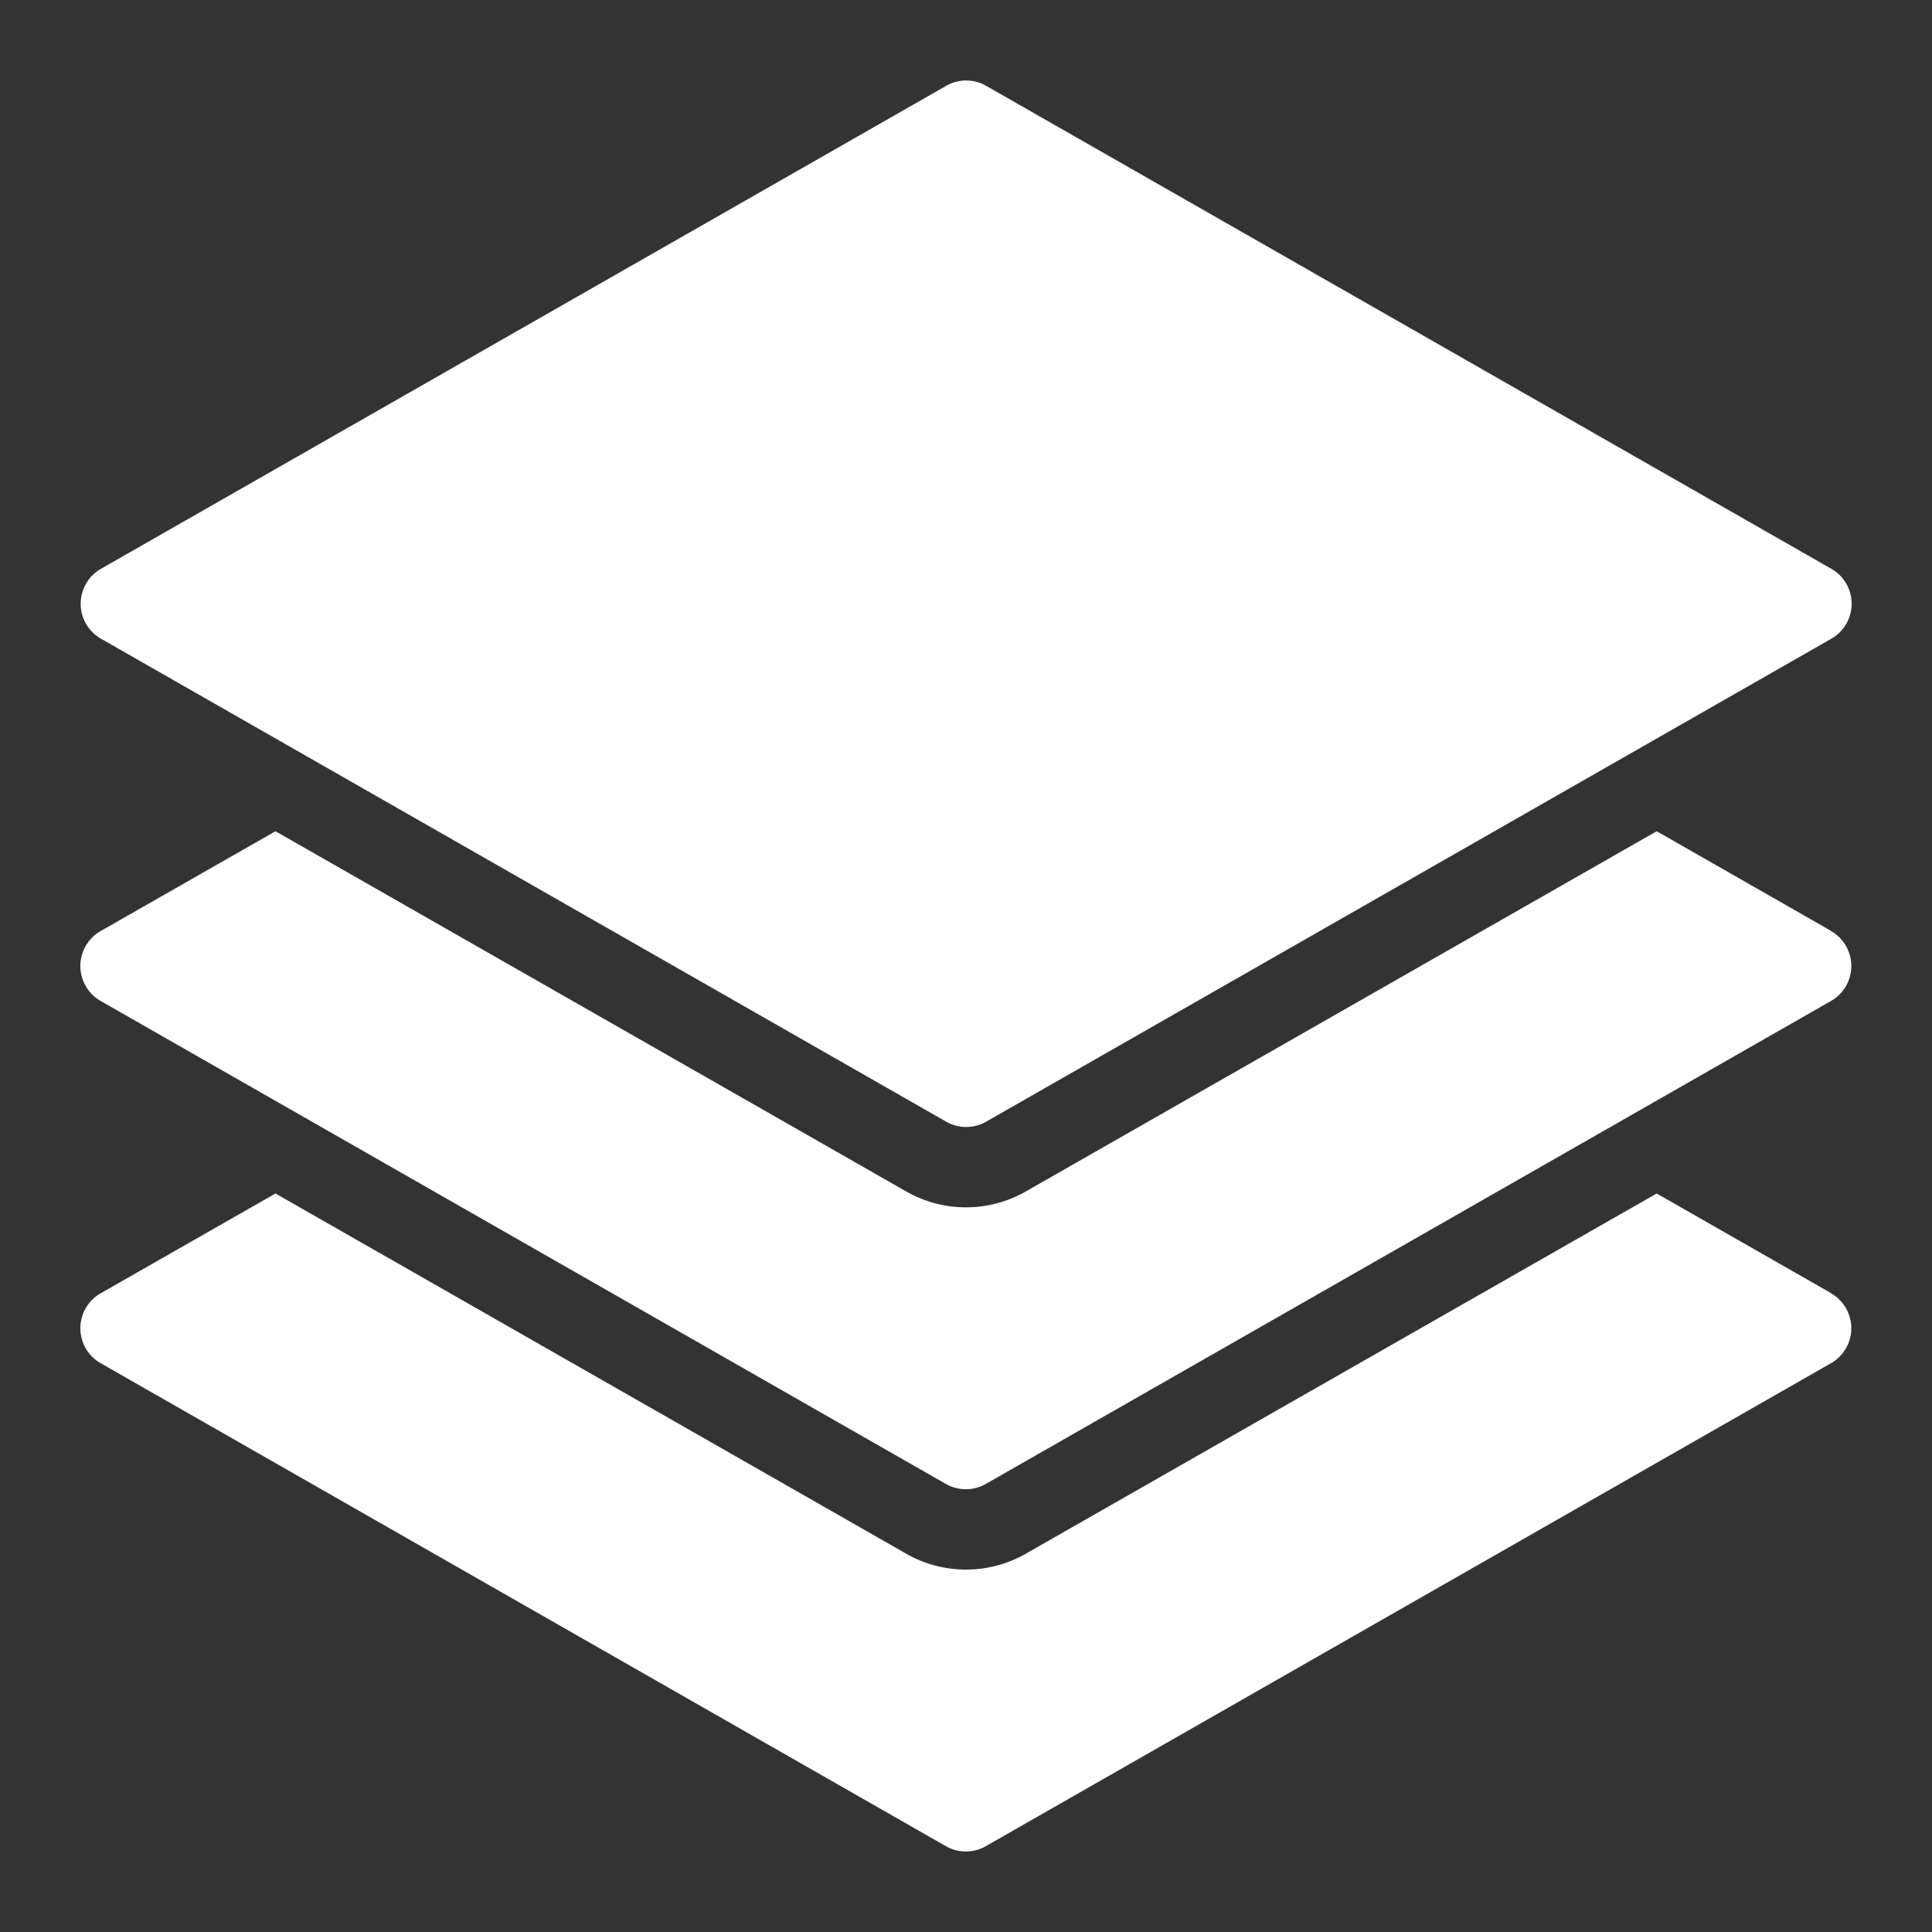
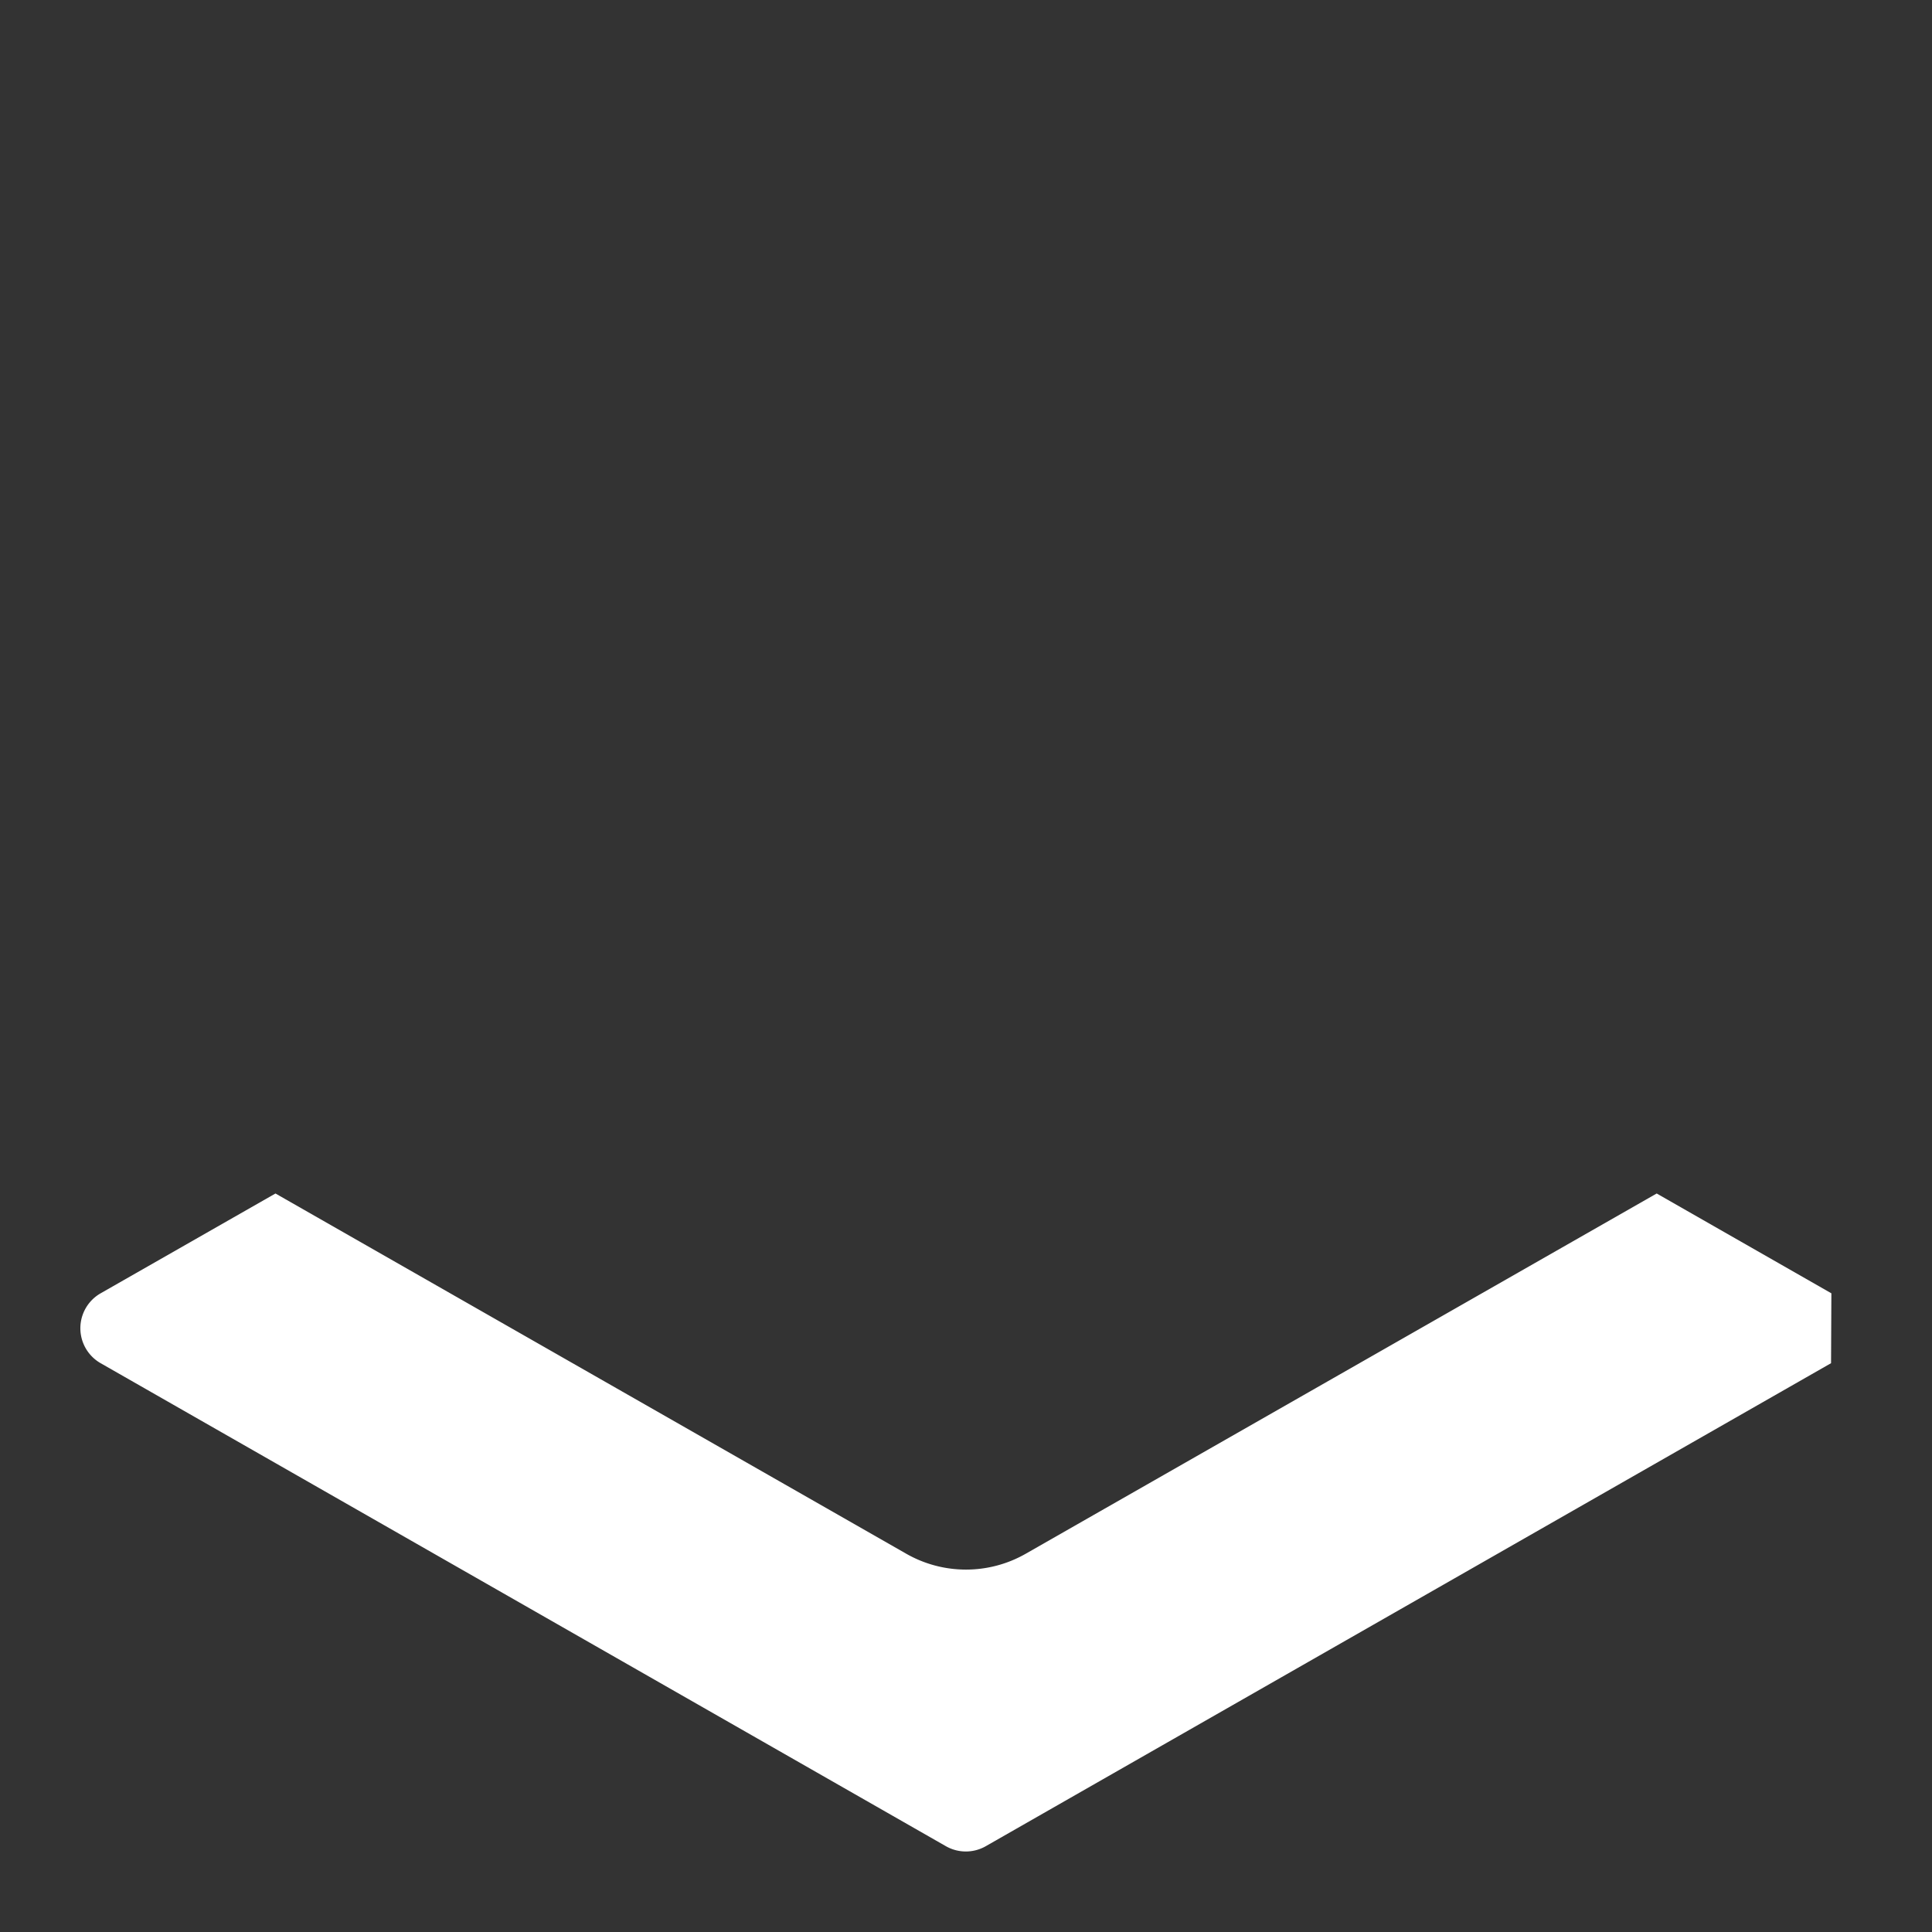
<svg xmlns="http://www.w3.org/2000/svg" viewBox="0 0 48 48" width="48" height="48">
  <rect x="0" y="0" width="48" height="48" fill="#333333" stroke="none" />
  <title>stack</title>
  <g class="nc-icon-wrapper" fill="#ffffff">
-     <path data-color="color-2" d="M45.5,32.132l-4.34-2.48L25.488,38.6a2.994,2.994,0,0,1-2.976,0L6.844,29.652,2.5,32.132a1,1,0,0,0,0,1.736l21,12a1,1,0,0,0,.992,0l21-12a1,1,0,0,0,0-1.736Z" />
-     <path data-color="color-2" d="M45.5,23.132l-4.34-2.48L25.488,29.6a2.994,2.994,0,0,1-2.976,0L6.844,20.652,2.5,23.132a1,1,0,0,0,0,1.736l21,12a1,1,0,0,0,.992,0l21-12a1,1,0,0,0,0-1.736Z" />
-     <path d="M45.5,14.132l-21-12a1,1,0,0,0-.992,0l-21,12a1,1,0,0,0,0,1.736l21,12a1,1,0,0,0,.992,0l21-12a1,1,0,0,0,0-1.736Z" fill="#ffffff" />
+     <path data-color="color-2" d="M45.5,32.132l-4.34-2.48L25.488,38.6a2.994,2.994,0,0,1-2.976,0L6.844,29.652,2.5,32.132a1,1,0,0,0,0,1.736l21,12a1,1,0,0,0,.992,0l21-12Z" />
  </g>
</svg>